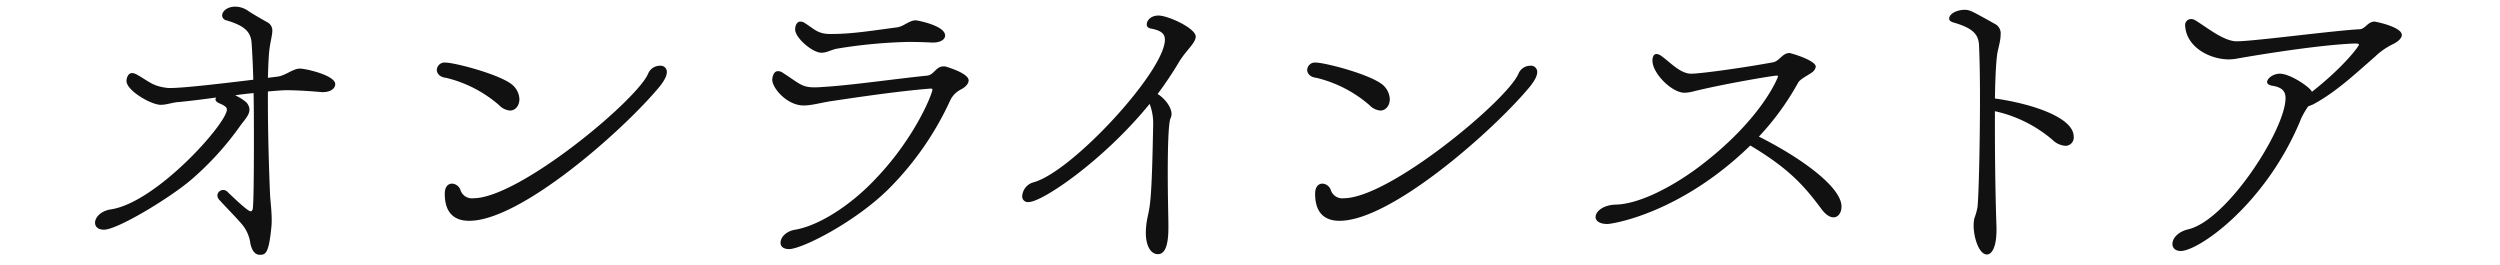
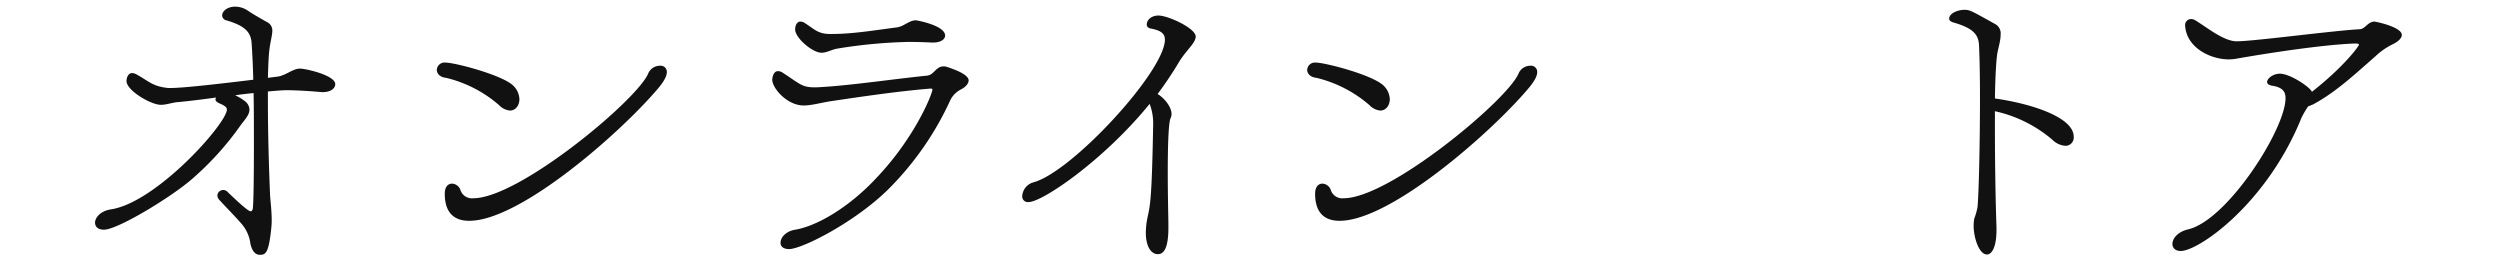
<svg xmlns="http://www.w3.org/2000/svg" id="レイヤー_1" data-name="レイヤー 1" viewBox="0 0 680 72">
  <defs>
    <style>.cls-1{fill:#111;}.cls-2{fill:none;}</style>
  </defs>
  <path class="cls-1" d="M168.896,286.264c-1.984-.174-6.305-.518-9.594-.518-1.211,0-3.109.172-5.094.344v2.766c0,8.039.258,17.633.602,25.67.172,2.074.43,4.32.43,6.482a16.053,16.053,0,0,1-.086,1.986c-.688,7.088-1.555,7.52-3.109,7.52-1.125,0-2.078-.777-2.594-3.025a10.211,10.211,0,0,0-2.594-5.617c-1.812-2.074-4.234-4.494-5.789-6.223a1.96,1.96,0,0,1-.602-1.297,1.593,1.593,0,0,1,2.68-1.037c5.438,5.271,6.133,5.359,6.391,5.359.43,0,.609-.605.609-1.211.172-1.814.258-8.814.258-17.025,0-4.494,0-9.334-.086-13.914-1.734.172-3.375.346-5.016.605a12.878,12.878,0,0,1,2.594,1.555,2.963,2.963,0,0,1,1.297,2.334c0,1.555-1.469,2.938-2.508,4.408a80.756,80.756,0,0,1-13.57,14.863c-5.617,4.754-19.789,13.396-23.508,13.396-1.641,0-2.414-.863-2.414-1.9,0-1.383,1.469-3.199,4.32-3.631,12.445-1.9,31.539-23.42,31.539-27.137,0-.605-.516-1.037-1.898-1.643-.867-.346-1.211-.777-1.211-1.123a1.237,1.237,0,0,1,.172-.52c-3.711.52-7.258.951-9.938,1.211-1.898.086-3.453.777-5.102.777-2.672,0-9.328-3.889-9.328-6.482,0-.691.344-2.16,1.555-2.16a3.256,3.256,0,0,1,1.297.432c3.367,1.902,4.32,3.197,8.469,3.631h.773c3.633,0,14.523-1.297,22.391-2.248-.086-3.717-.266-7.086-.438-9.766-.172-3.025-1.555-4.84-6.914-6.396a1.414,1.414,0,0,1-1.117-1.295c0-1.211,1.469-2.42,3.539-2.42a6.181,6.181,0,0,1,3.375,1.037c1.117.777,3.195,1.986,5.352,3.197a2.485,2.485,0,0,1,1.383,2.334c0,1.295-.602,3.111-.859,5.703-.172,1.729-.258,4.236-.344,7.088l2.766-.346c2.156-.346,4.055-2.162,5.961-2.162,1.555,0,9.594,1.816,9.594,4.236,0,1.123-1.211,2.16-3.375,2.16Z" transform="translate(-81.341 -261.207)" />
  <path class="cls-1" d="M217.091,289.807a34.09,34.09,0,0,0-14.43-7.432c-1.727-.174-2.508-1.211-2.508-2.16a2.111,2.111,0,0,1,2.336-1.988c2.594,0,15.812,3.457,18.578,6.395a5.395,5.395,0,0,1,1.555,3.543c0,1.73-1.031,3.113-2.594,3.113A4.678,4.678,0,0,1,217.091,289.807Zm-8.125,31.459c-2.5,0-6.648-.777-6.648-7.346,0-1.988.945-2.766,1.984-2.766a2.566,2.566,0,0,1,2.25,1.643,3.259,3.259,0,0,0,3.539,2.332c12.445,0,44.508-26.705,47.539-33.879a3.465,3.465,0,0,1,3.195-2.16,1.678,1.678,0,0,1,1.898,1.729c0,.951-.602,2.248-2.07,4.062C250.888,296.635,223.06,321.266,208.966,321.266Z" transform="translate(-81.341 -261.207)" />
  <path class="cls-1" d="M338.412,279.264c.258.086,6.398,1.814,6.398,3.803,0,.863-.781,1.814-2.164,2.506a6.53,6.53,0,0,0-2.766,2.766A82.821,82.821,0,0,1,323.029,312.623c-9.164,9.076-23.594,16.334-27.055,16.334-1.641,0-2.328-.777-2.328-1.727,0-1.383,1.383-3.113,3.977-3.545,6.219-1.037,14.945-6.395,22.031-14,10.719-11.236,15.305-23.076,15.305-24.113,0-.26-.18-.26-.695-.26-8.469.691-19.102,2.248-26.016,3.285-3.281.432-5.961,1.297-8.297,1.297-4.578,0-8.555-4.754-8.555-7.002,0-.26.172-2.334,1.555-2.334a2.283,2.283,0,0,1,1.297.434c4.664,3.023,5.188,3.975,8.727,3.975.867,0,1.906-.086,3.203-.172,7.602-.52,18.922-2.162,27.398-3.025,1.898-.26,2.328-2.506,4.406-2.506Zm-3.633-6.482c-1.469-.086-4.062-.172-6.391-.172a136.9,136.9,0,0,0-19.273,1.814c-1.555.26-2.852,1.123-4.32,1.123-2.508,0-7.172-4.062-7.172-6.309,0-1.297.602-2.16,1.383-2.16a2.085,2.085,0,0,1,1.289.432c2.508,1.555,3.375,2.852,6.57,2.938h.695c5.703,0,11.234-.951,17.891-1.814,1.898-.346,3.195-1.902,5.008-1.902.258,0,7.953,1.383,7.953,4.148,0,1.039-1.211,1.902-3.281,1.902Z" transform="translate(-81.341 -261.207)" />
  <path class="cls-1" d="M399.146,323.168c0,5.445-1.211,7.172-2.852,7.172-1.906,0-3.289-2.16-3.289-5.875a21.271,21.271,0,0,1,.523-4.408c.688-3.111,1.117-5.271,1.469-24.719a14.905,14.905,0,0,0-.953-5.877c-12.359,15.211-29.125,26.707-32.93,26.707a1.525,1.525,0,0,1-1.727-1.643,4.15,4.15,0,0,1,3.023-3.717c10.461-2.766,35.781-30.25,35.781-38.805,0-1.643-1.039-2.508-3.805-3.025-.859-.174-1.125-.605-1.125-1.123,0-1.125,1.125-2.42,3.203-2.42,2.594,0,10.109,3.457,10.109,5.703,0,1.814-2.68,3.803-4.578,7.002a101.117,101.117,0,0,1-5.789,8.641c1.641.951,3.797,3.371,3.797,5.445a2.687,2.687,0,0,1-.258,1.125c-.602,1.209-.773,8.123-.773,14.863,0,6.311.172,12.533.172,13.742Z" transform="translate(-81.341 -261.207)" />
  <path class="cls-1" d="M453.834,289.807a34.148,34.148,0,0,0-14.438-7.432c-1.727-.174-2.5-1.211-2.5-2.16a2.104,2.104,0,0,1,2.328-1.988c2.594,0,15.82,3.457,18.586,6.395a5.433,5.433,0,0,1,1.555,3.543c0,1.73-1.039,3.113-2.594,3.113A4.66,4.66,0,0,1,453.834,289.807Zm-8.125,31.459c-2.508,0-6.656-.777-6.656-7.346,0-1.988.953-2.766,1.992-2.766a2.556,2.556,0,0,1,2.242,1.643,3.27,3.27,0,0,0,3.547,2.332c12.445,0,44.508-26.705,47.531-33.879a3.48,3.48,0,0,1,3.195-2.16,1.684,1.684,0,0,1,1.906,1.729c0,.951-.609,2.248-2.078,4.062C487.623,296.635,459.795,321.266,445.709,321.266Z" transform="translate(-81.341 -261.207)" />
-   <path class="cls-1" d="M518.537,322.131c-2.156,0-3.195-.865-3.195-1.902,0-1.469,1.984-3.283,5.531-3.369,6.398-.174,15.297-4.84,22.383-10.113,17.375-13.051,21.695-24.545,21.695-24.717,0-.26-.172-.26-.344-.26-.953,0-14.352,2.246-22.391,4.234a11.314,11.314,0,0,1-2.68.434c-3.453,0-8.727-5.273-8.727-8.73,0-1.037.344-1.814,1.125-1.814a2.576,2.576,0,0,1,1.383.605c2.336,1.643,5.016,4.752,8.039,4.752,2.68,0,14.953-1.727,22.297-3.109,1.727-.348,2.508-2.508,4.406-2.508.43,0,7.172,1.988,7.172,3.717a2.364,2.364,0,0,1-1.039,1.557c-1.031.777-3.281,1.814-3.797,2.852a72.52,72.52,0,0,1-10.633,14.605c12.188,6.137,22.469,13.914,22.469,19.014,0,1.643-.859,2.939-2.156,2.939-.953,0-2.078-.605-3.289-2.248-4.578-6.137-8.641-10.889-19.359-17.285C538.42,319.278,519.92,322.131,518.537,322.131Z" transform="translate(-81.341 -261.207)" />
  <path class="cls-1" d="M624.388,323.686c0,5.186-1.469,6.742-2.594,6.742-2.156,0-3.625-4.58-3.625-7.865a11.094,11.094,0,0,1,.172-1.902,18.157,18.157,0,0,0,.867-3.023c.344-2.766.688-17.285.688-29.904,0-5.357-.086-10.371-.258-14.088-.086-2.938-1.469-4.752-6.914-6.309-.867-.258-1.211-.605-1.211-1.037,0-1.469,2.336-2.42,4.148-2.42,1.469,0,1.727.174,8.555,3.977a2.898,2.898,0,0,1,1.297,2.766c0,1.814-.773,4.062-.953,5.445-.344,2.678-.516,7-.602,11.926,9.852,1.383,21.43,5.1,21.43,10.371a2.25,2.25,0,0,1-2.242,2.506,5.564,5.564,0,0,1-3.547-1.643,36.054,36.054,0,0,0-15.641-7.777v4.408c0,9.592.172,20.137.43,27.137Z" transform="translate(-81.341 -261.207)" />
  <path class="cls-1" d="M709.146,290.153a24.978,24.978,0,0,0-1.812,3.111c-9.422,23.336-27.922,36.213-32.844,36.213-1.469,0-2.25-.863-2.25-1.902,0-1.469,1.383-3.283,4.234-3.975,10.633-2.42,26.531-27.225,26.531-35.693,0-1.902-.945-2.939-3.539-3.371-1.125-.172-1.469-.605-1.469-1.037,0-.951,1.641-2.248,3.453-2.248,2.852,0,8.297,3.717,8.734,4.928,8.812-6.914,12.789-12.445,12.789-12.791s-.609-.346-1.125-.346c-9.422.346-25.492,2.938-32.32,4.148a13.092,13.092,0,0,1-1.906.172c-5.18,0-11.578-3.283-11.922-9.16a1.623,1.623,0,0,1,1.555-1.814,2.19,2.19,0,0,1,1.211.344c3.023,1.816,7.688,5.705,11.234,5.705h.086c4.578,0,26.531-2.939,33.445-3.283,1.469-.088,2.164-2.074,3.977-2.074.344,0,7.43,1.469,7.43,3.629,0,.863-.945,1.814-2.594,2.594a19.023,19.023,0,0,0-4.664,3.283c-5.359,4.666-10.633,9.68-16.938,13.051Z" transform="translate(-81.341 -261.207)" />
  <rect class="cls-2" width="680" height="72" />
</svg>